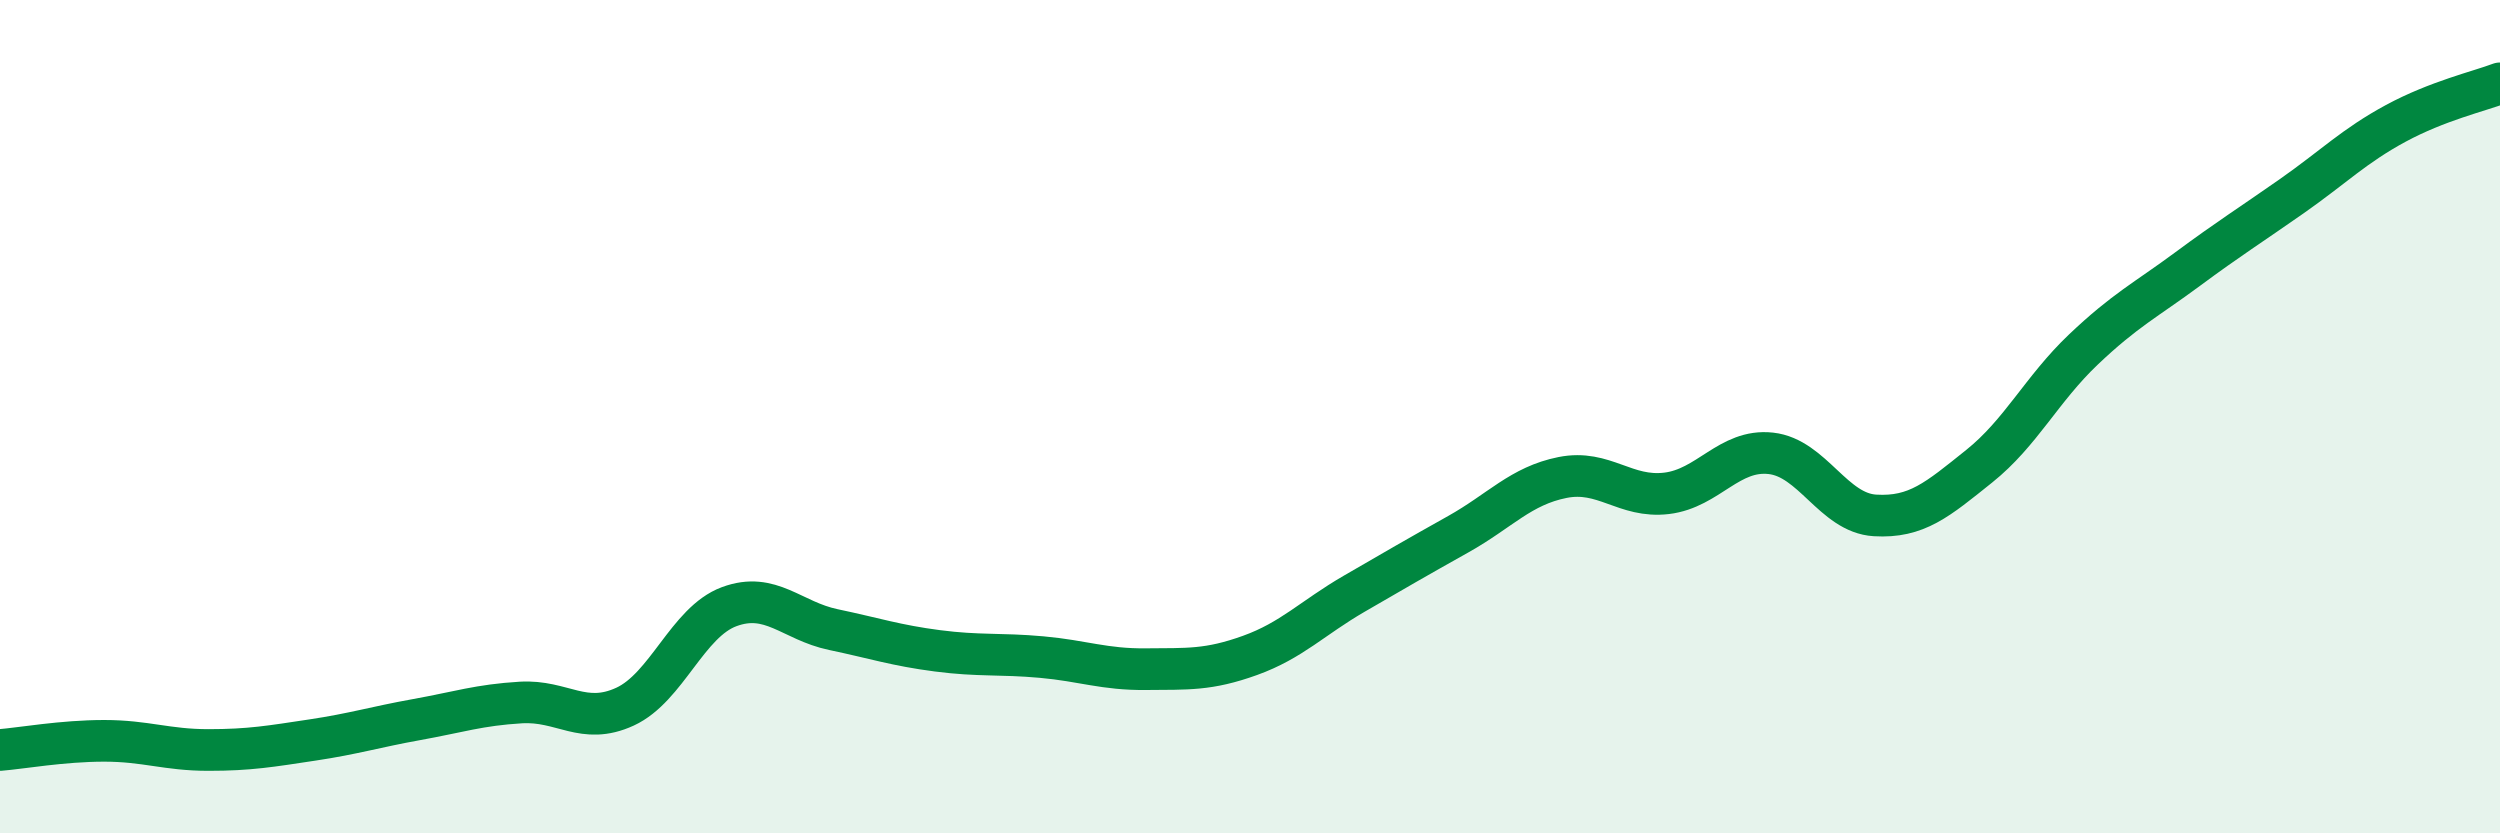
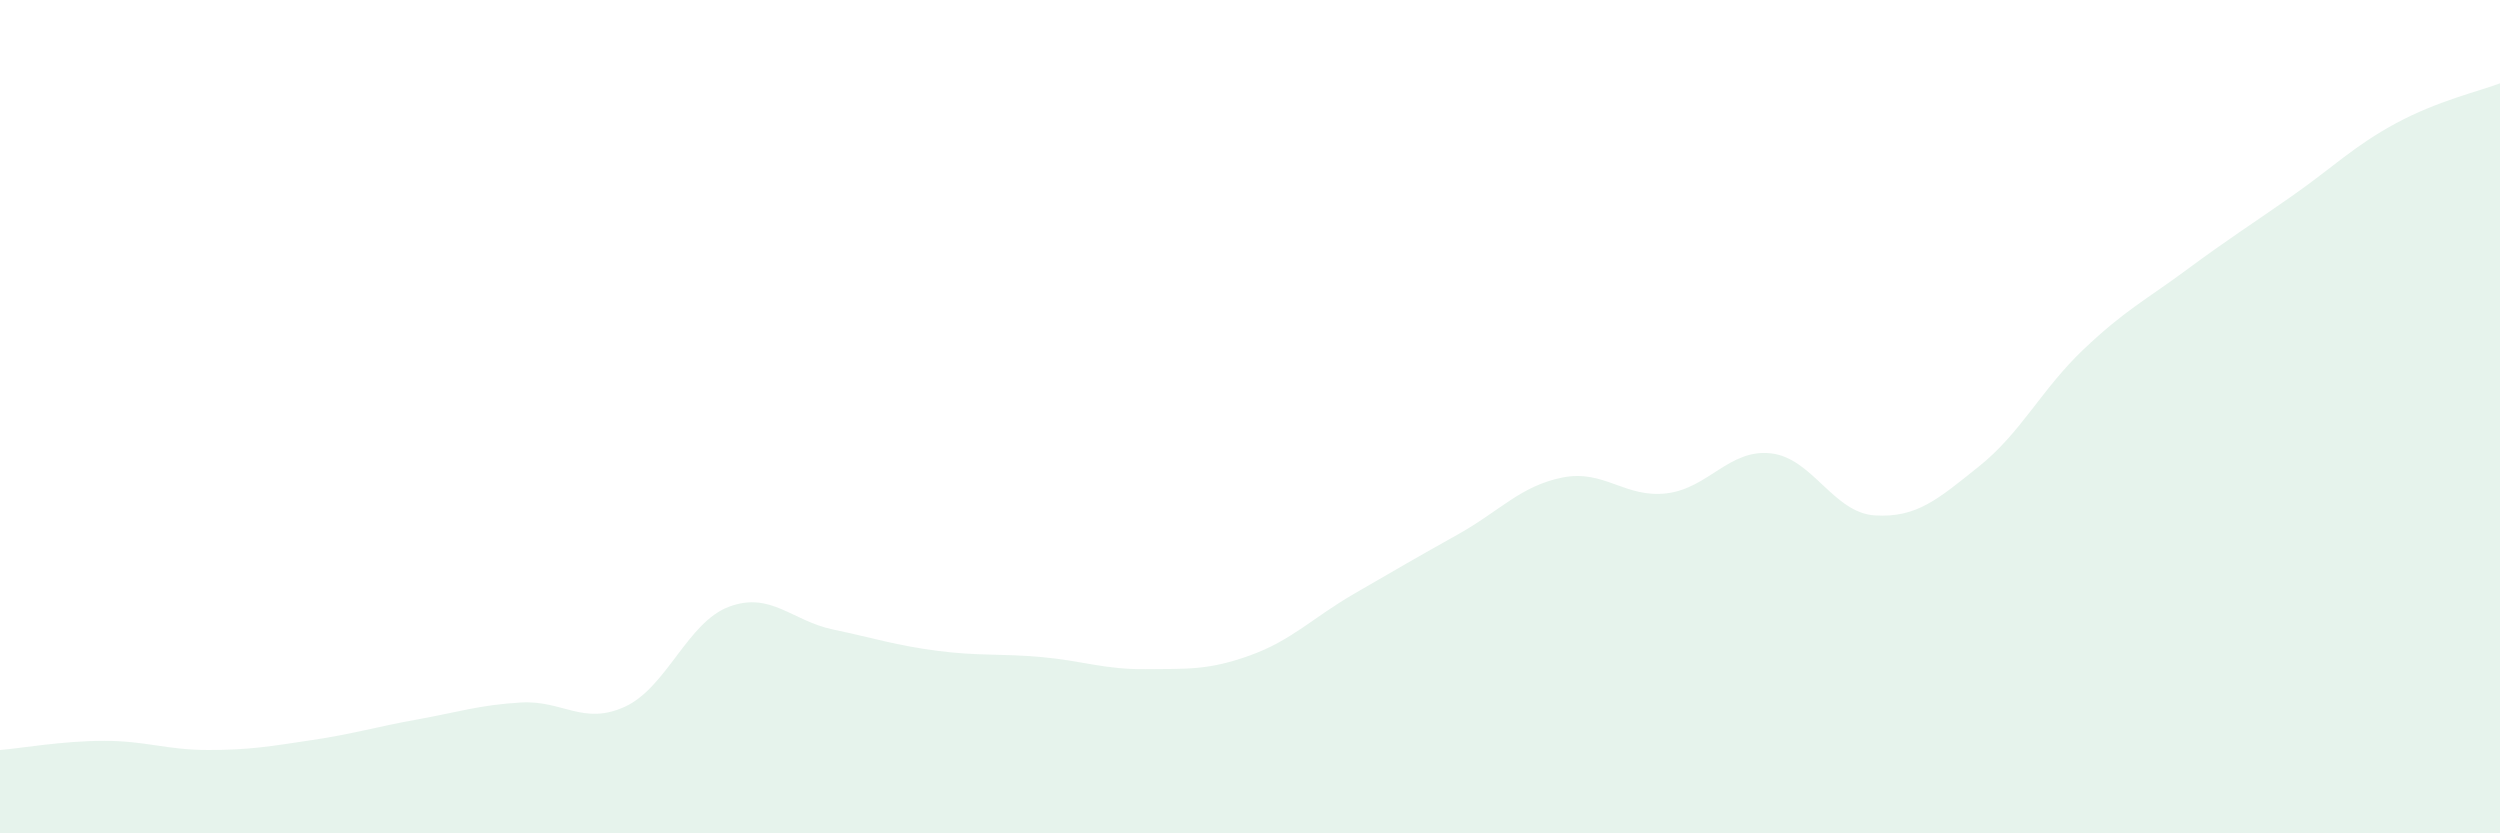
<svg xmlns="http://www.w3.org/2000/svg" width="60" height="20" viewBox="0 0 60 20">
  <path d="M 0,18 C 0.5,17.96 1.5,17.78 2.5,17.78 C 3.5,17.78 4,18 5,18 C 6,18 6.5,17.91 7.5,17.76 C 8.5,17.61 9,17.45 10,17.27 C 11,17.09 11.5,16.92 12.5,16.86 C 13.5,16.8 14,17.42 15,16.96 C 16,16.5 16.5,14.93 17.5,14.56 C 18.5,14.19 19,14.9 20,15.11 C 21,15.32 21.5,15.49 22.5,15.62 C 23.5,15.75 24,15.68 25,15.77 C 26,15.86 26.5,16.07 27.5,16.06 C 28.5,16.05 29,16.09 30,15.73 C 31,15.37 31.5,14.83 32.5,14.25 C 33.5,13.67 34,13.38 35,12.82 C 36,12.26 36.5,11.66 37.5,11.46 C 38.5,11.26 39,11.96 40,11.84 C 41,11.72 41.5,10.77 42.5,10.88 C 43.5,10.99 44,12.31 45,12.37 C 46,12.43 46.5,11.99 47.5,11.19 C 48.5,10.39 49,9.34 50,8.39 C 51,7.44 51.5,7.2 52.5,6.46 C 53.5,5.72 54,5.41 55,4.71 C 56,4.01 56.5,3.5 57.5,2.96 C 58.5,2.42 59.5,2.19 60,2L60 20L0 20Z" fill="#008740" opacity="0.1" stroke-linecap="round" stroke-linejoin="round" />
-   <path d="M 0,18 C 0.5,17.96 1.5,17.78 2.5,17.78 C 3.5,17.78 4,18 5,18 C 6,18 6.5,17.91 7.5,17.76 C 8.5,17.61 9,17.45 10,17.27 C 11,17.09 11.5,16.92 12.5,16.86 C 13.5,16.8 14,17.42 15,16.96 C 16,16.5 16.5,14.93 17.5,14.56 C 18.5,14.19 19,14.9 20,15.11 C 21,15.32 21.5,15.49 22.5,15.62 C 23.5,15.75 24,15.68 25,15.77 C 26,15.86 26.5,16.07 27.5,16.06 C 28.5,16.05 29,16.09 30,15.73 C 31,15.37 31.5,14.83 32.5,14.25 C 33.5,13.67 34,13.38 35,12.82 C 36,12.26 36.5,11.66 37.5,11.46 C 38.5,11.26 39,11.96 40,11.84 C 41,11.72 41.5,10.77 42.5,10.88 C 43.5,10.99 44,12.31 45,12.37 C 46,12.43 46.5,11.99 47.5,11.19 C 48.5,10.39 49,9.34 50,8.39 C 51,7.44 51.5,7.2 52.5,6.46 C 53.5,5.72 54,5.41 55,4.71 C 56,4.01 56.5,3.5 57.5,2.96 C 58.5,2.42 59.5,2.19 60,2" stroke="#008740" stroke-width="1" fill="none" stroke-linecap="round" stroke-linejoin="round" />
</svg>